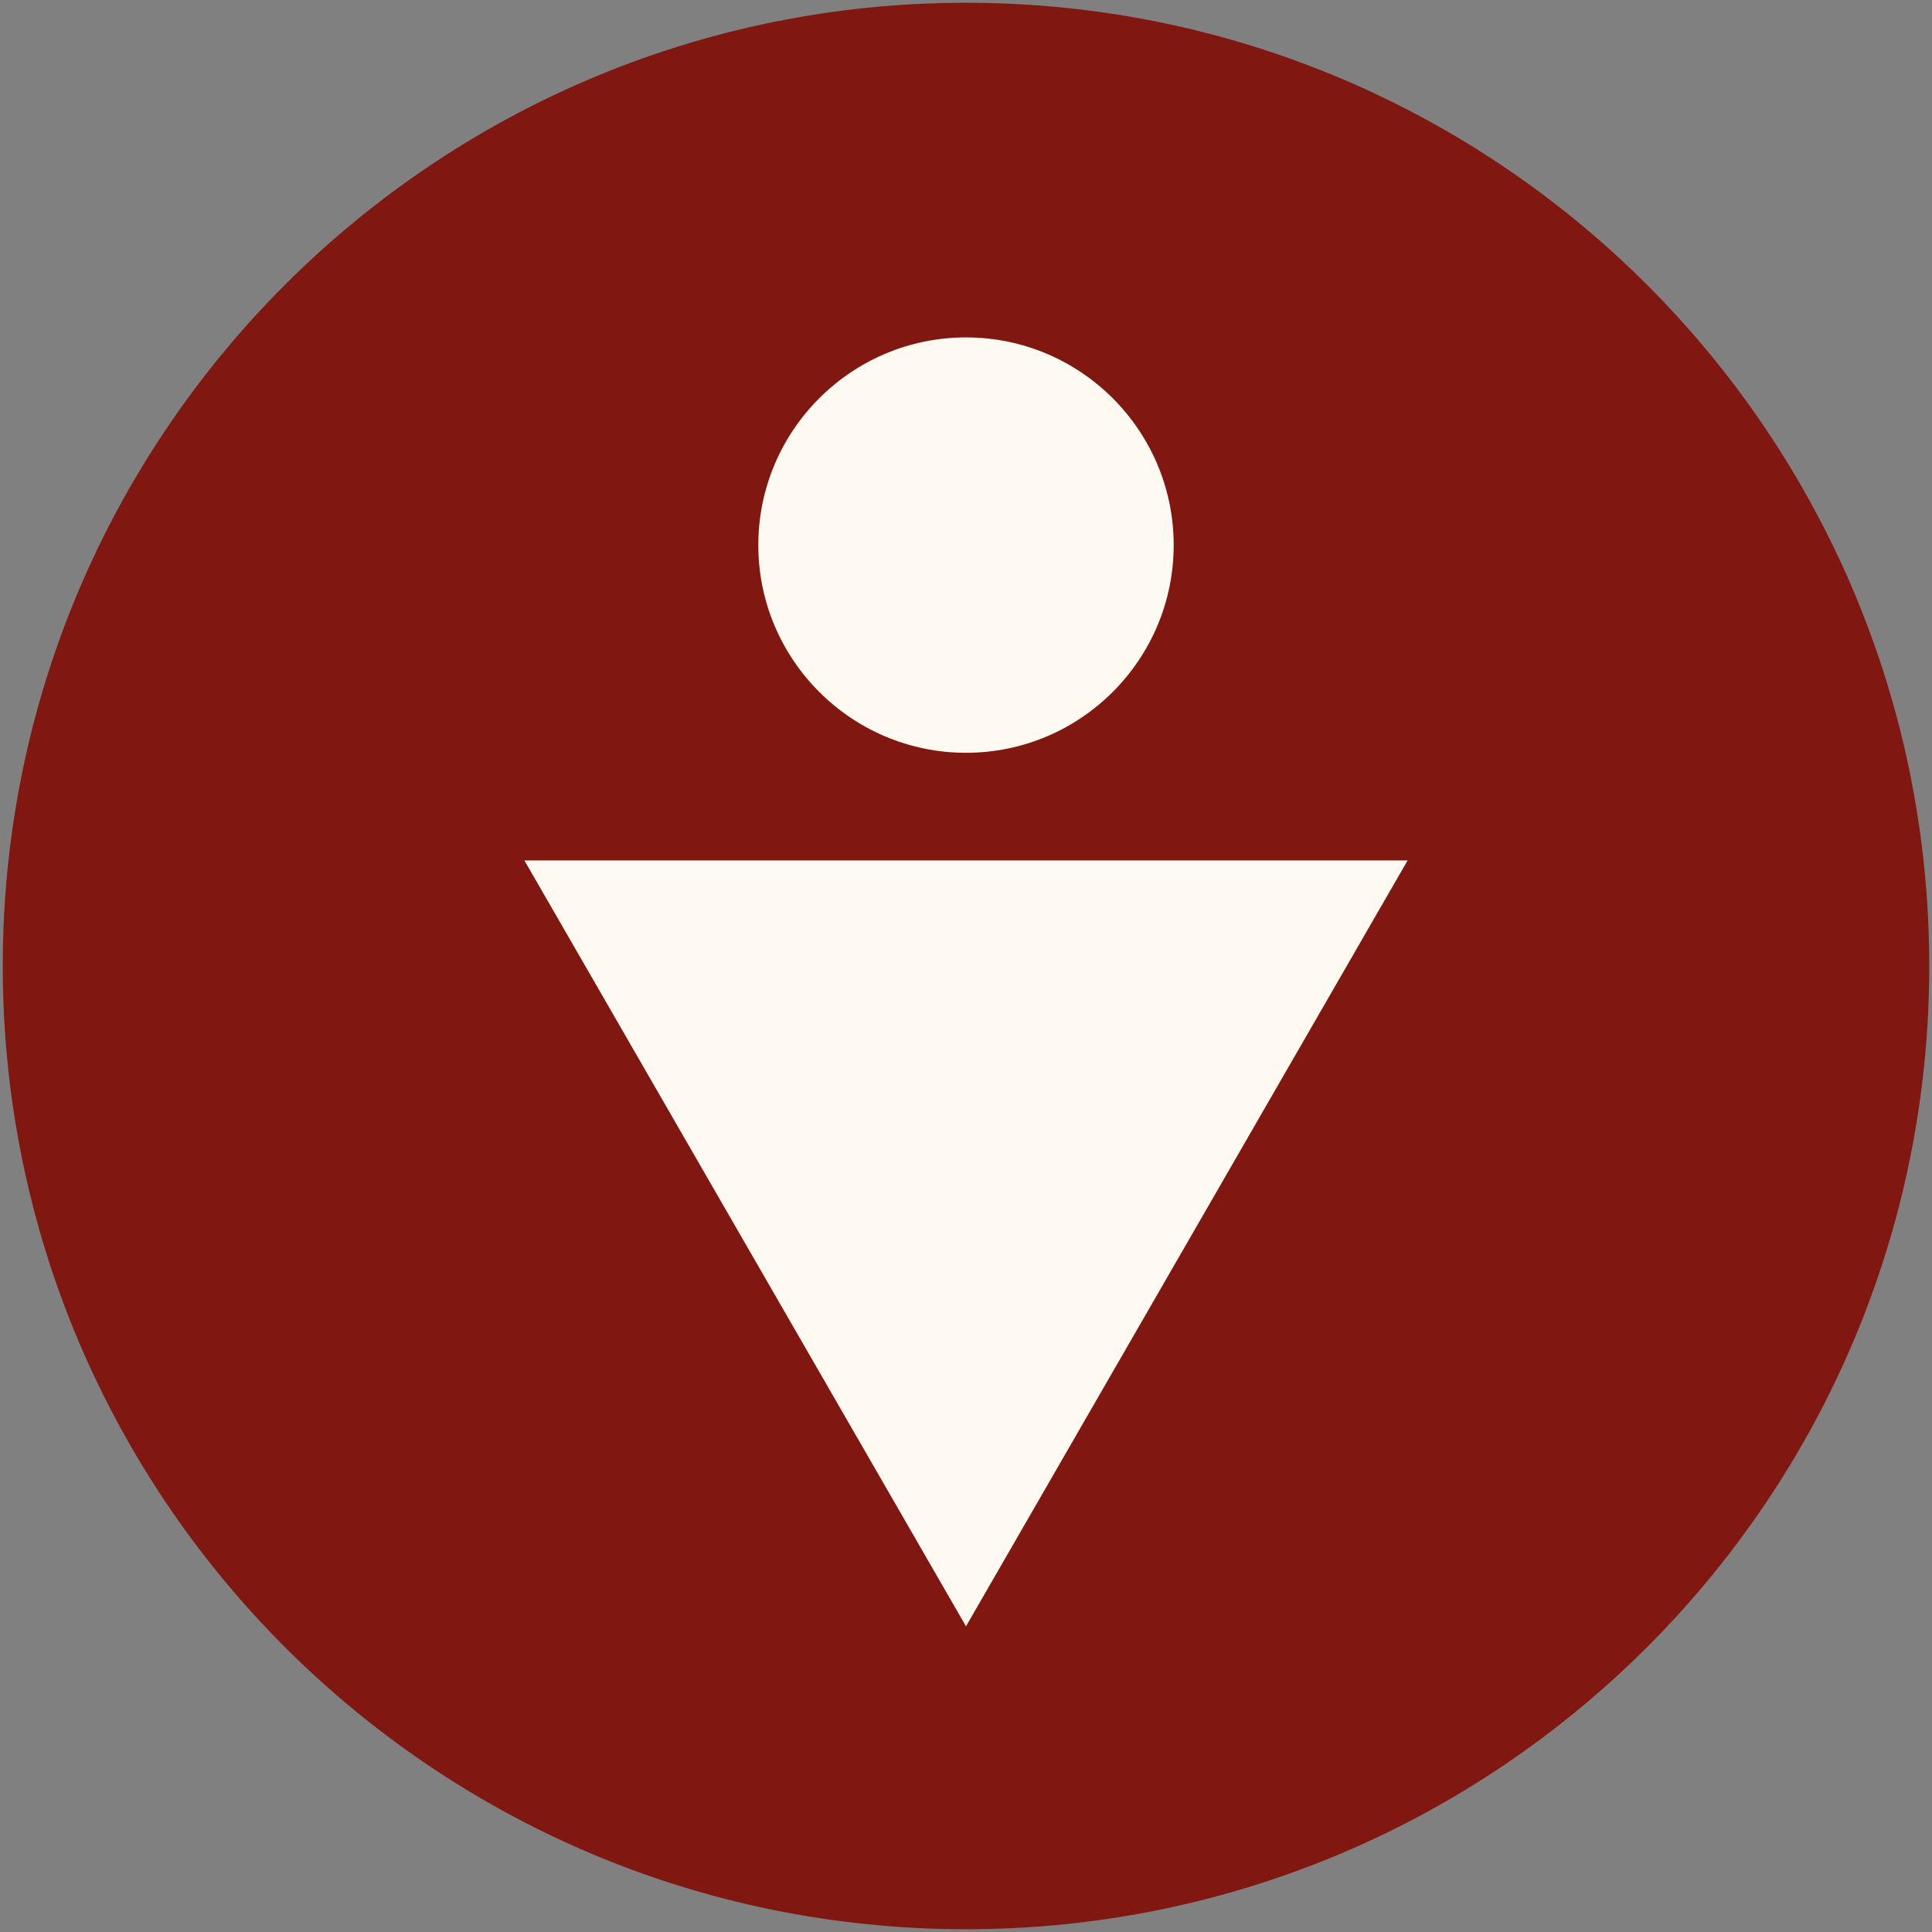
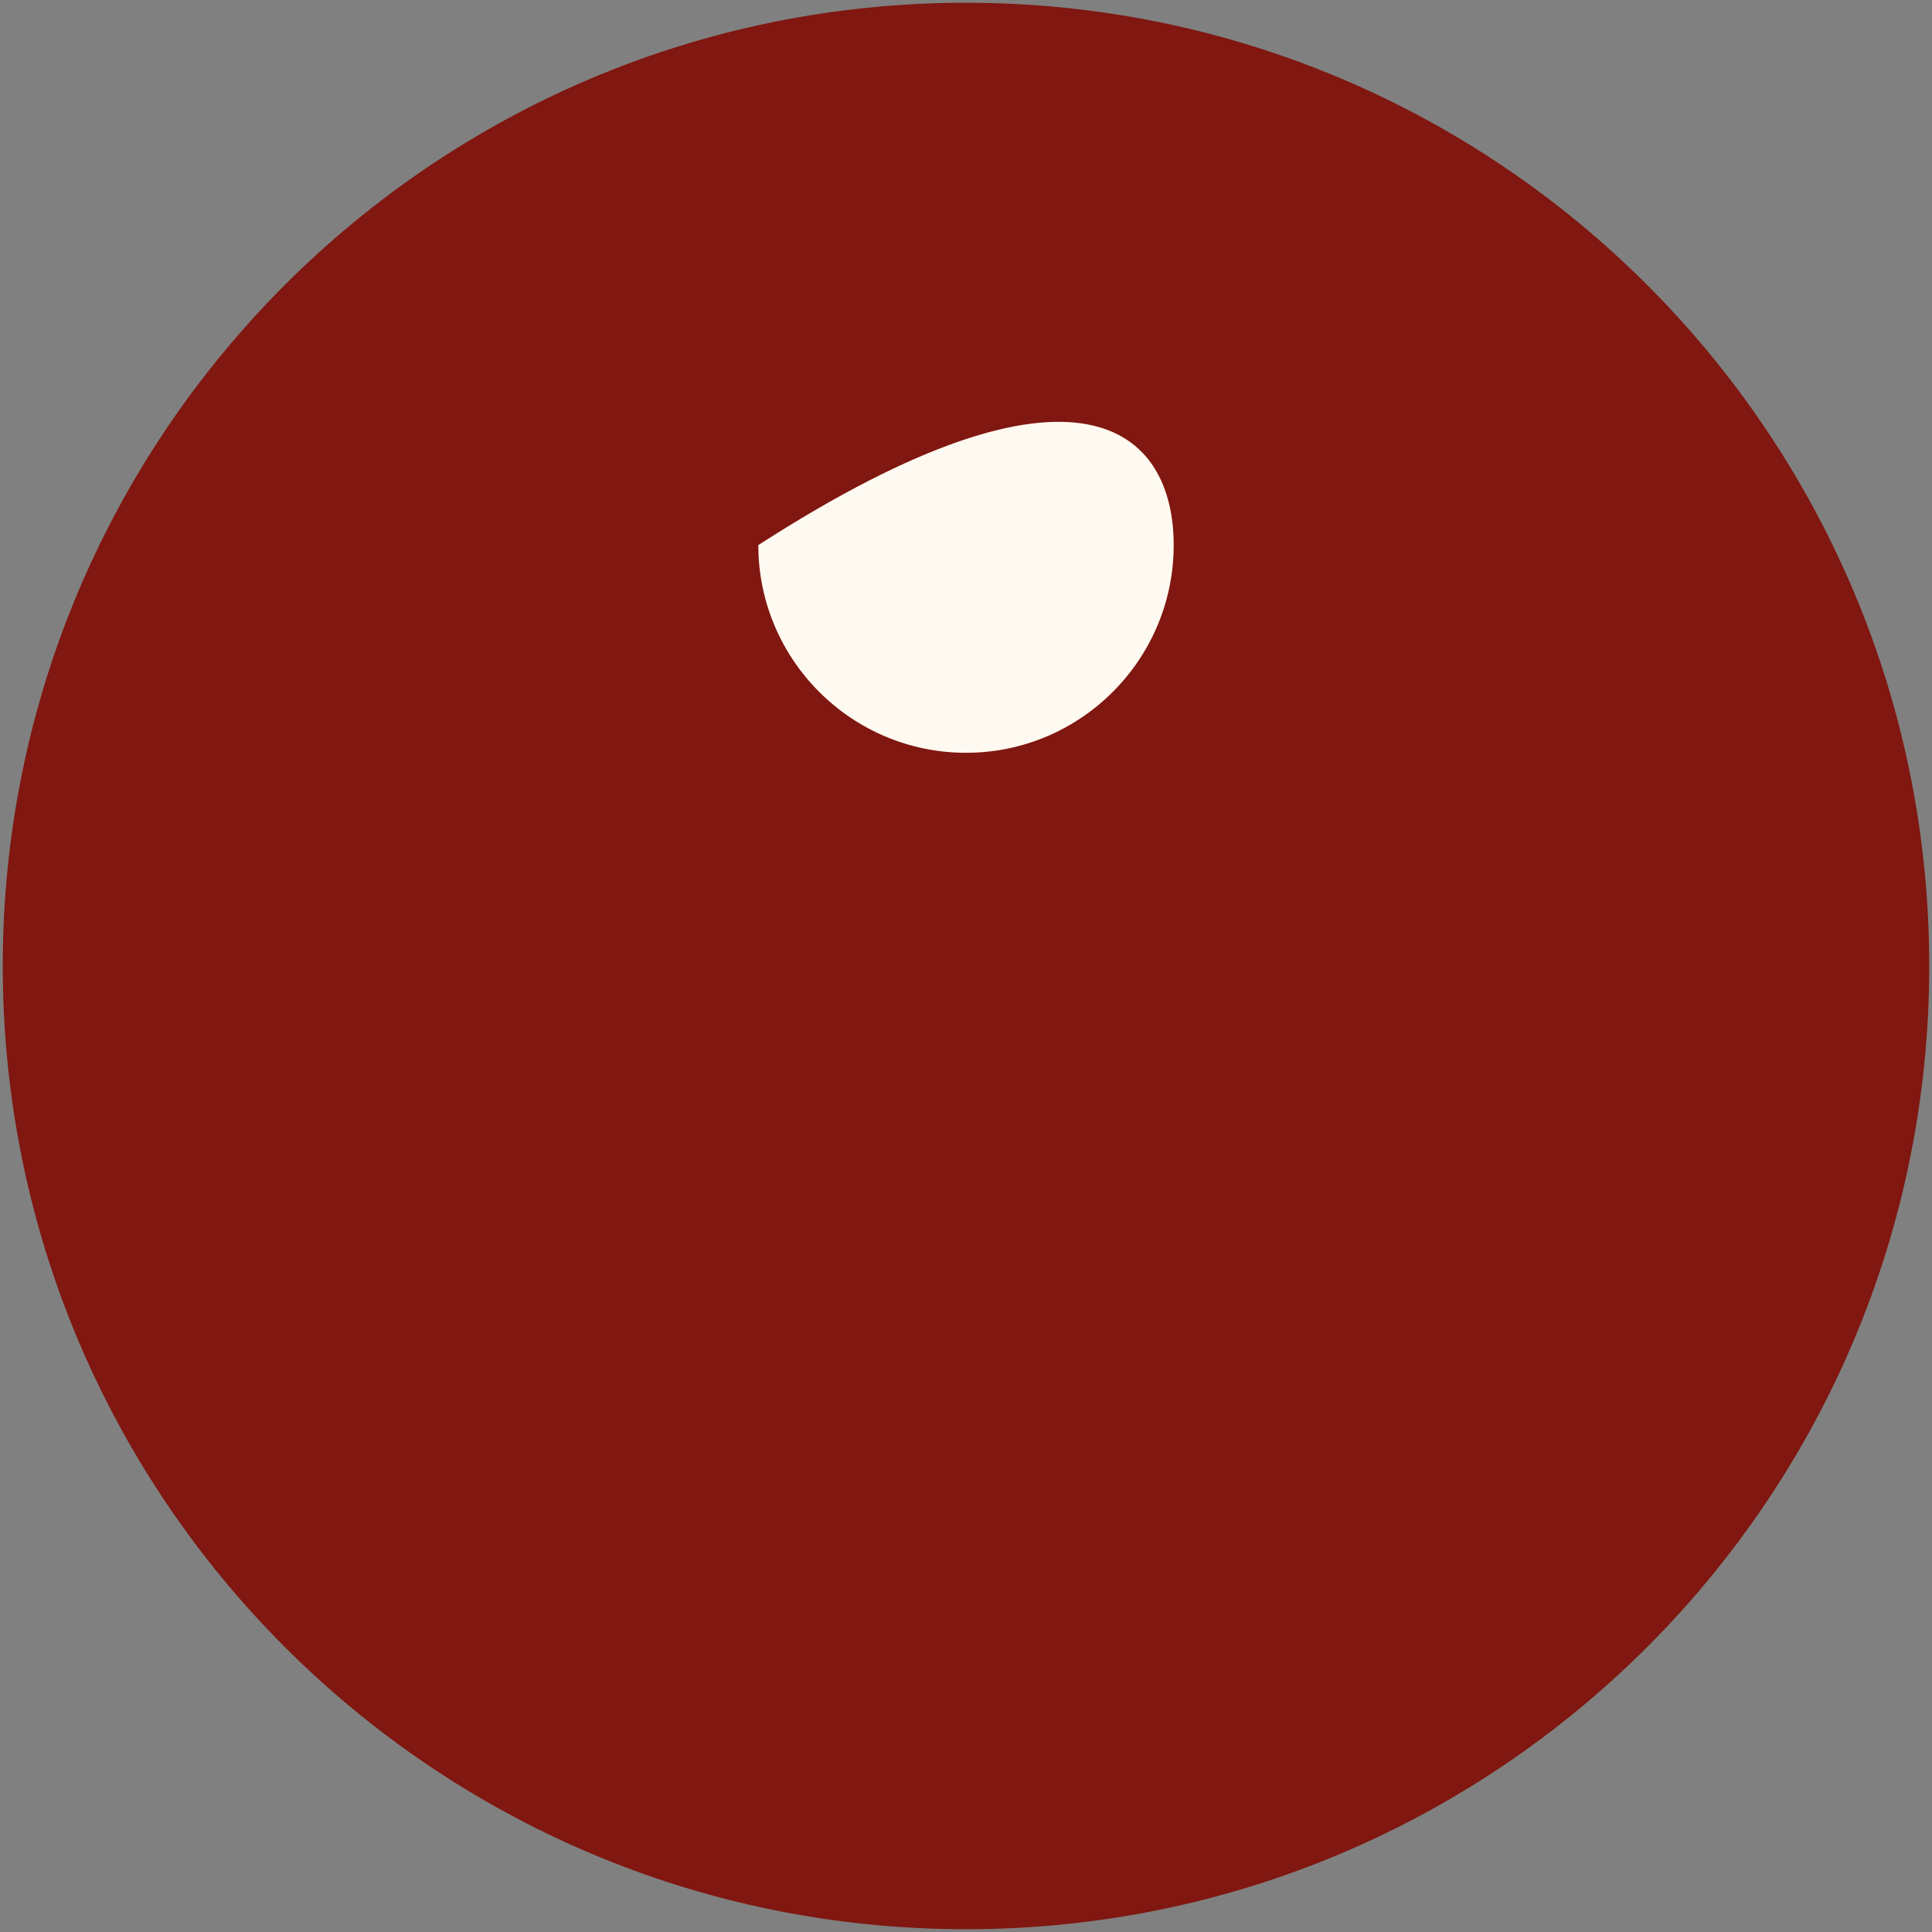
<svg xmlns="http://www.w3.org/2000/svg" xml:space="preserve" style="enable-background:new 0 0 280 280;" viewBox="0 0 280 280" y="0px" x="0px" id="Capa_1" version="1.1">
  <rect x="0" y="0" width="280" height="280" fill="#808080" stroke="none" />
  <style type="text/css">
	.st0{fill:#801710;}
	.st1{fill:#111628;}
	.st2{fill:#111628;stroke:#111628;stroke-width:0.5;stroke-miterlimit:10;}
	.st3{fill:#808587;}
	.st4{fill:#FFFBF1;}
	.st5{fill:#FFFAF1;}
	.st6{fill:#AB8427;}
	.st7{fill:none;stroke:#FFFBF1;stroke-width:2;stroke-miterlimit:10;}
	.st8{fill:none;stroke:#FFFAF1;stroke-width:2;stroke-miterlimit:10;}
	.st9{fill:none;stroke:#FFFAF1;stroke-width:3;stroke-miterlimit:10;}
</style>
  <path d="M279.6,140c0,77.1-62.5,139.6-139.6,139.6C62.9,279.6,0.4,217.1,0.4,140S62.9,0.4,140,0.4  C217.1,0.4,279.6,62.9,279.6,140" class="st0" />
  <g>
    <g>
-       <path d="M170.1,79c0,16.6-13.5,30.1-30.1,30.1c-16.6,0-30.1-13.5-30.1-30.1c0-16.6,13.5-30.1,30.1-30.1    C156.6,48.9,170.1,62.4,170.1,79z" class="st5" />
+       <path d="M170.1,79c0,16.6-13.5,30.1-30.1,30.1c-16.6,0-30.1-13.5-30.1-30.1C156.6,48.9,170.1,62.4,170.1,79z" class="st5" />
    </g>
    <g>
-       <polygon points="204,124.7 140,235.7 76,124.7" class="st5" />
-     </g>
+       </g>
  </g>
</svg>